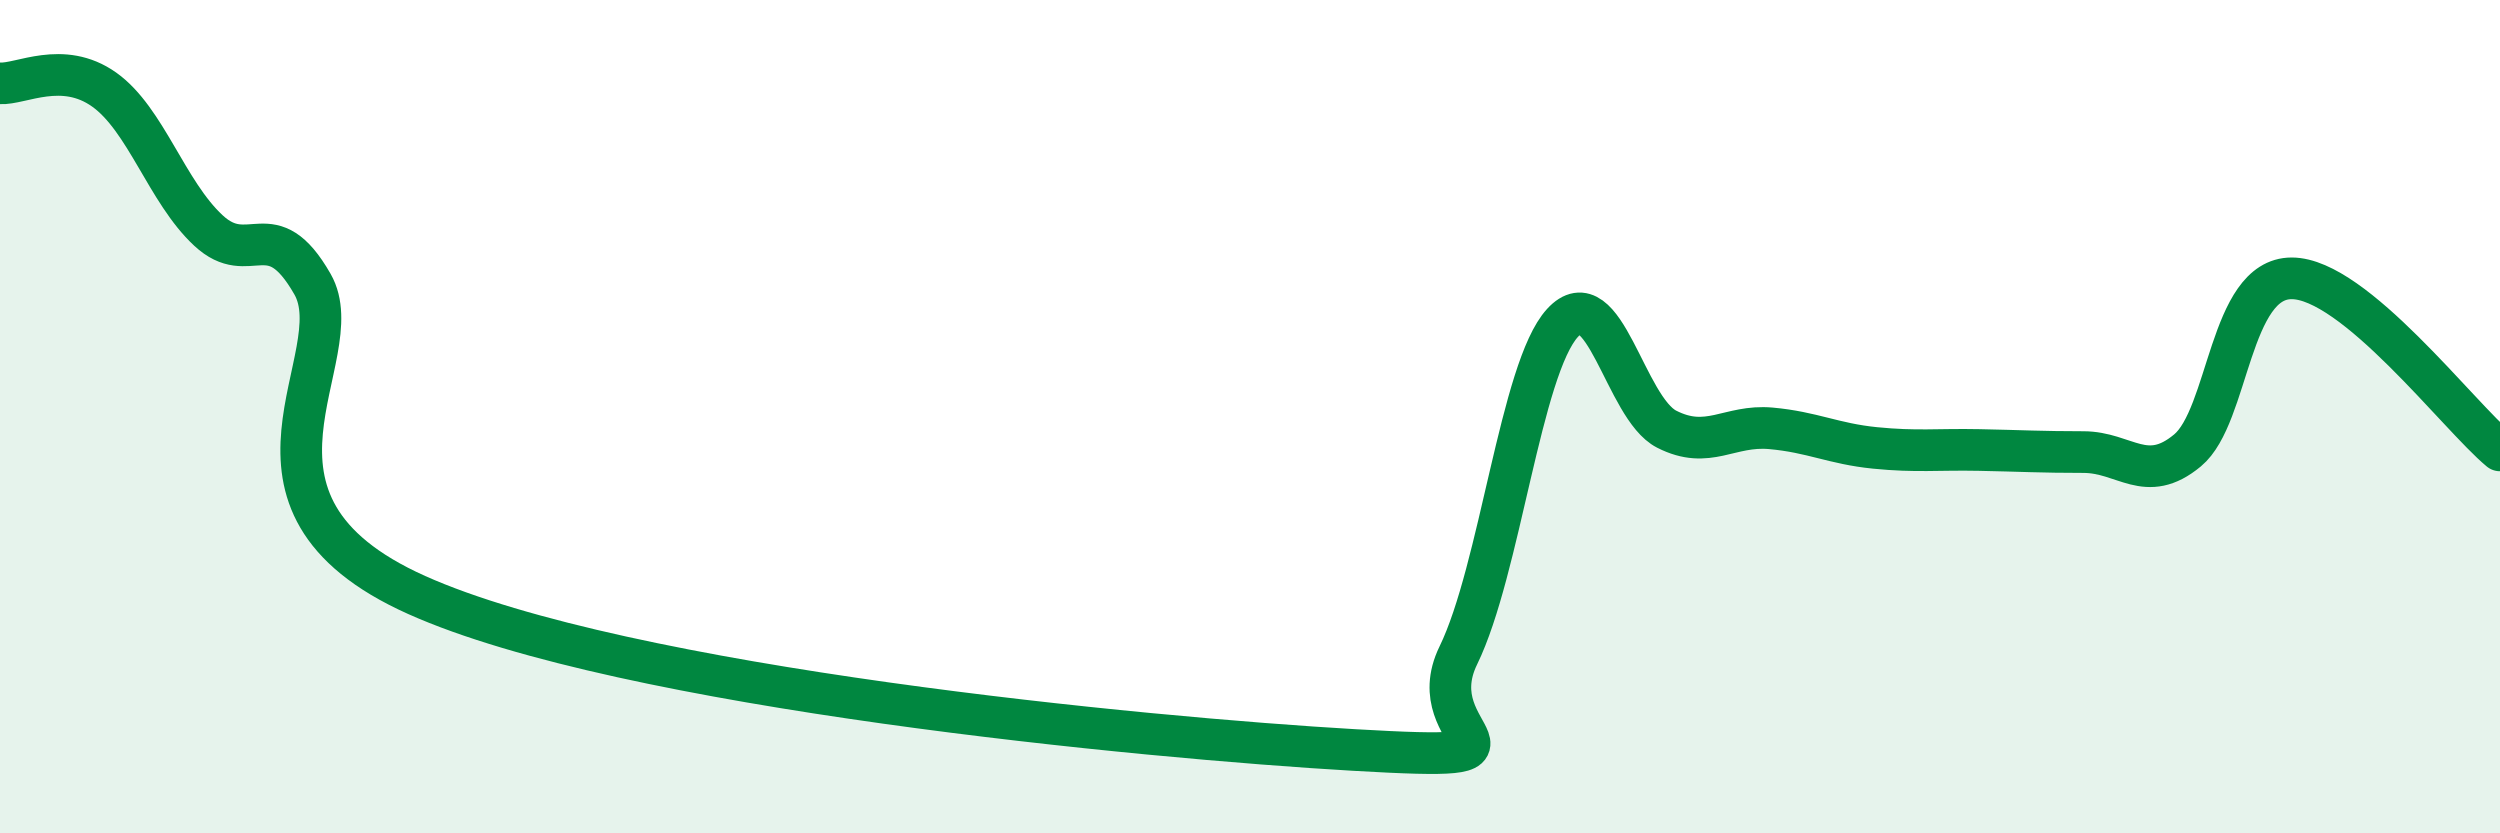
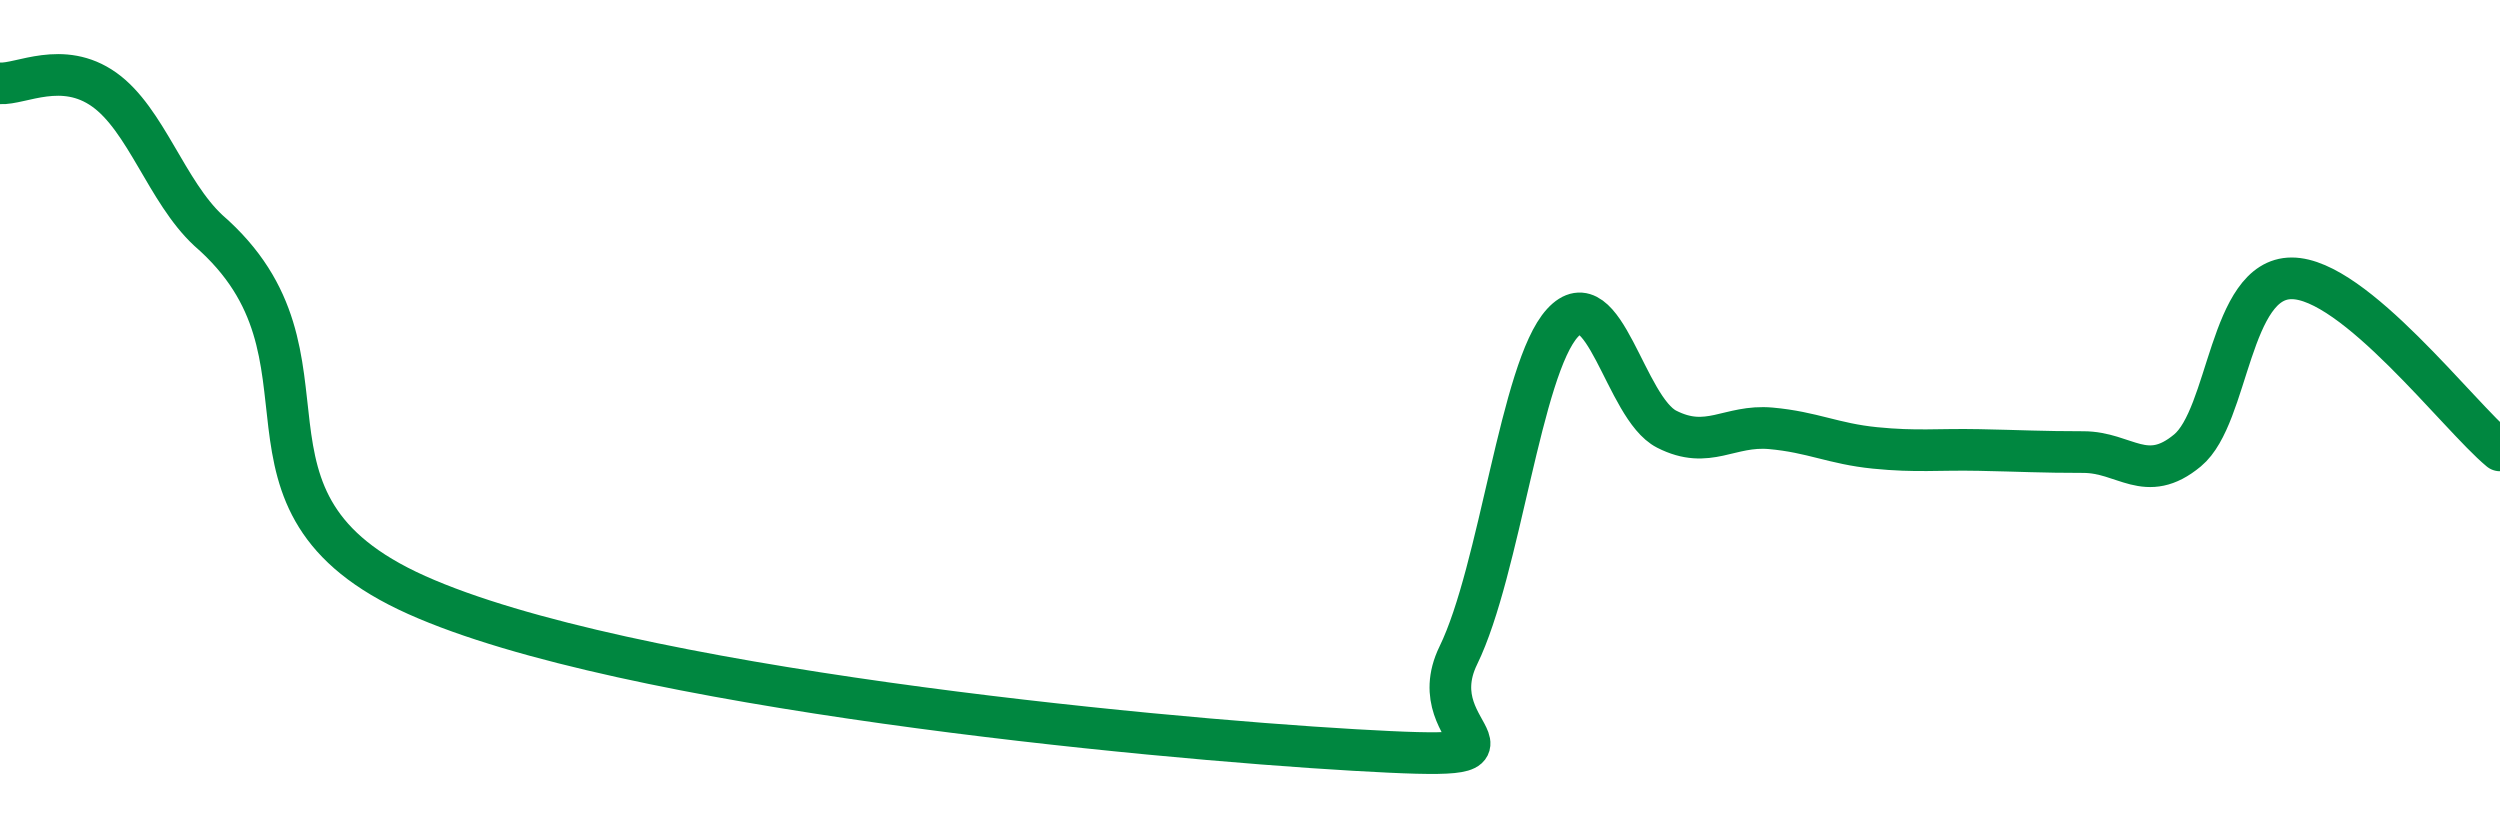
<svg xmlns="http://www.w3.org/2000/svg" width="60" height="20" viewBox="0 0 60 20">
-   <path d="M 0,2 C 0.5,2.03 1.5,1.44 2.5,2.15 C 3.5,2.86 4,4.6 5,5.53 C 6,6.46 6.5,5.07 7.5,6.82 C 8.5,8.57 5,12.04 10,14.28 C 15,16.52 27.5,17.71 32.5,18 C 37.5,18.29 34,17.78 35,15.73 C 36,13.68 36.5,8.84 37.5,7.75 C 38.5,6.66 39,9.79 40,10.3 C 41,10.81 41.5,10.19 42.5,10.28 C 43.5,10.37 44,10.65 45,10.75 C 46,10.85 46.5,10.78 47.5,10.8 C 48.5,10.82 49,10.85 50,10.85 C 51,10.85 51.5,11.64 52.5,10.81 C 53.5,9.98 53.5,6.68 55,6.68 C 56.5,6.68 59,9.98 60,10.81L60 20L0 20Z" fill="#008740" opacity="0.1" stroke-linecap="round" stroke-linejoin="round" />
-   <path d="M 0,2 C 0.5,2.03 1.5,1.44 2.5,2.15 C 3.5,2.86 4,4.6 5,5.53 C 6,6.46 6.5,5.07 7.5,6.82 C 8.5,8.57 5,12.04 10,14.28 C 15,16.52 27.5,17.71 32.5,18 C 37.5,18.29 34,17.78 35,15.73 C 36,13.68 36.5,8.84 37.5,7.75 C 38.5,6.66 39,9.79 40,10.3 C 41,10.81 41.5,10.19 42.5,10.28 C 43.5,10.37 44,10.65 45,10.75 C 46,10.85 46.5,10.78 47.5,10.8 C 48.5,10.82 49,10.85 50,10.85 C 51,10.85 51.5,11.64 52.5,10.81 C 53.5,9.98 53.5,6.68 55,6.68 C 56.5,6.68 59,9.98 60,10.81" stroke="#008740" stroke-width="1" fill="none" stroke-linecap="round" stroke-linejoin="round" />
+   <path d="M 0,2 C 0.5,2.03 1.5,1.44 2.5,2.15 C 3.5,2.86 4,4.6 5,5.53 C 8.5,8.57 5,12.04 10,14.28 C 15,16.52 27.5,17.71 32.5,18 C 37.5,18.29 34,17.78 35,15.73 C 36,13.68 36.5,8.84 37.5,7.75 C 38.5,6.66 39,9.79 40,10.3 C 41,10.81 41.5,10.19 42.5,10.28 C 43.5,10.37 44,10.65 45,10.75 C 46,10.85 46.5,10.78 47.5,10.8 C 48.5,10.82 49,10.85 50,10.85 C 51,10.85 51.5,11.64 52.5,10.81 C 53.5,9.98 53.5,6.68 55,6.68 C 56.5,6.68 59,9.98 60,10.81" stroke="#008740" stroke-width="1" fill="none" stroke-linecap="round" stroke-linejoin="round" />
</svg>